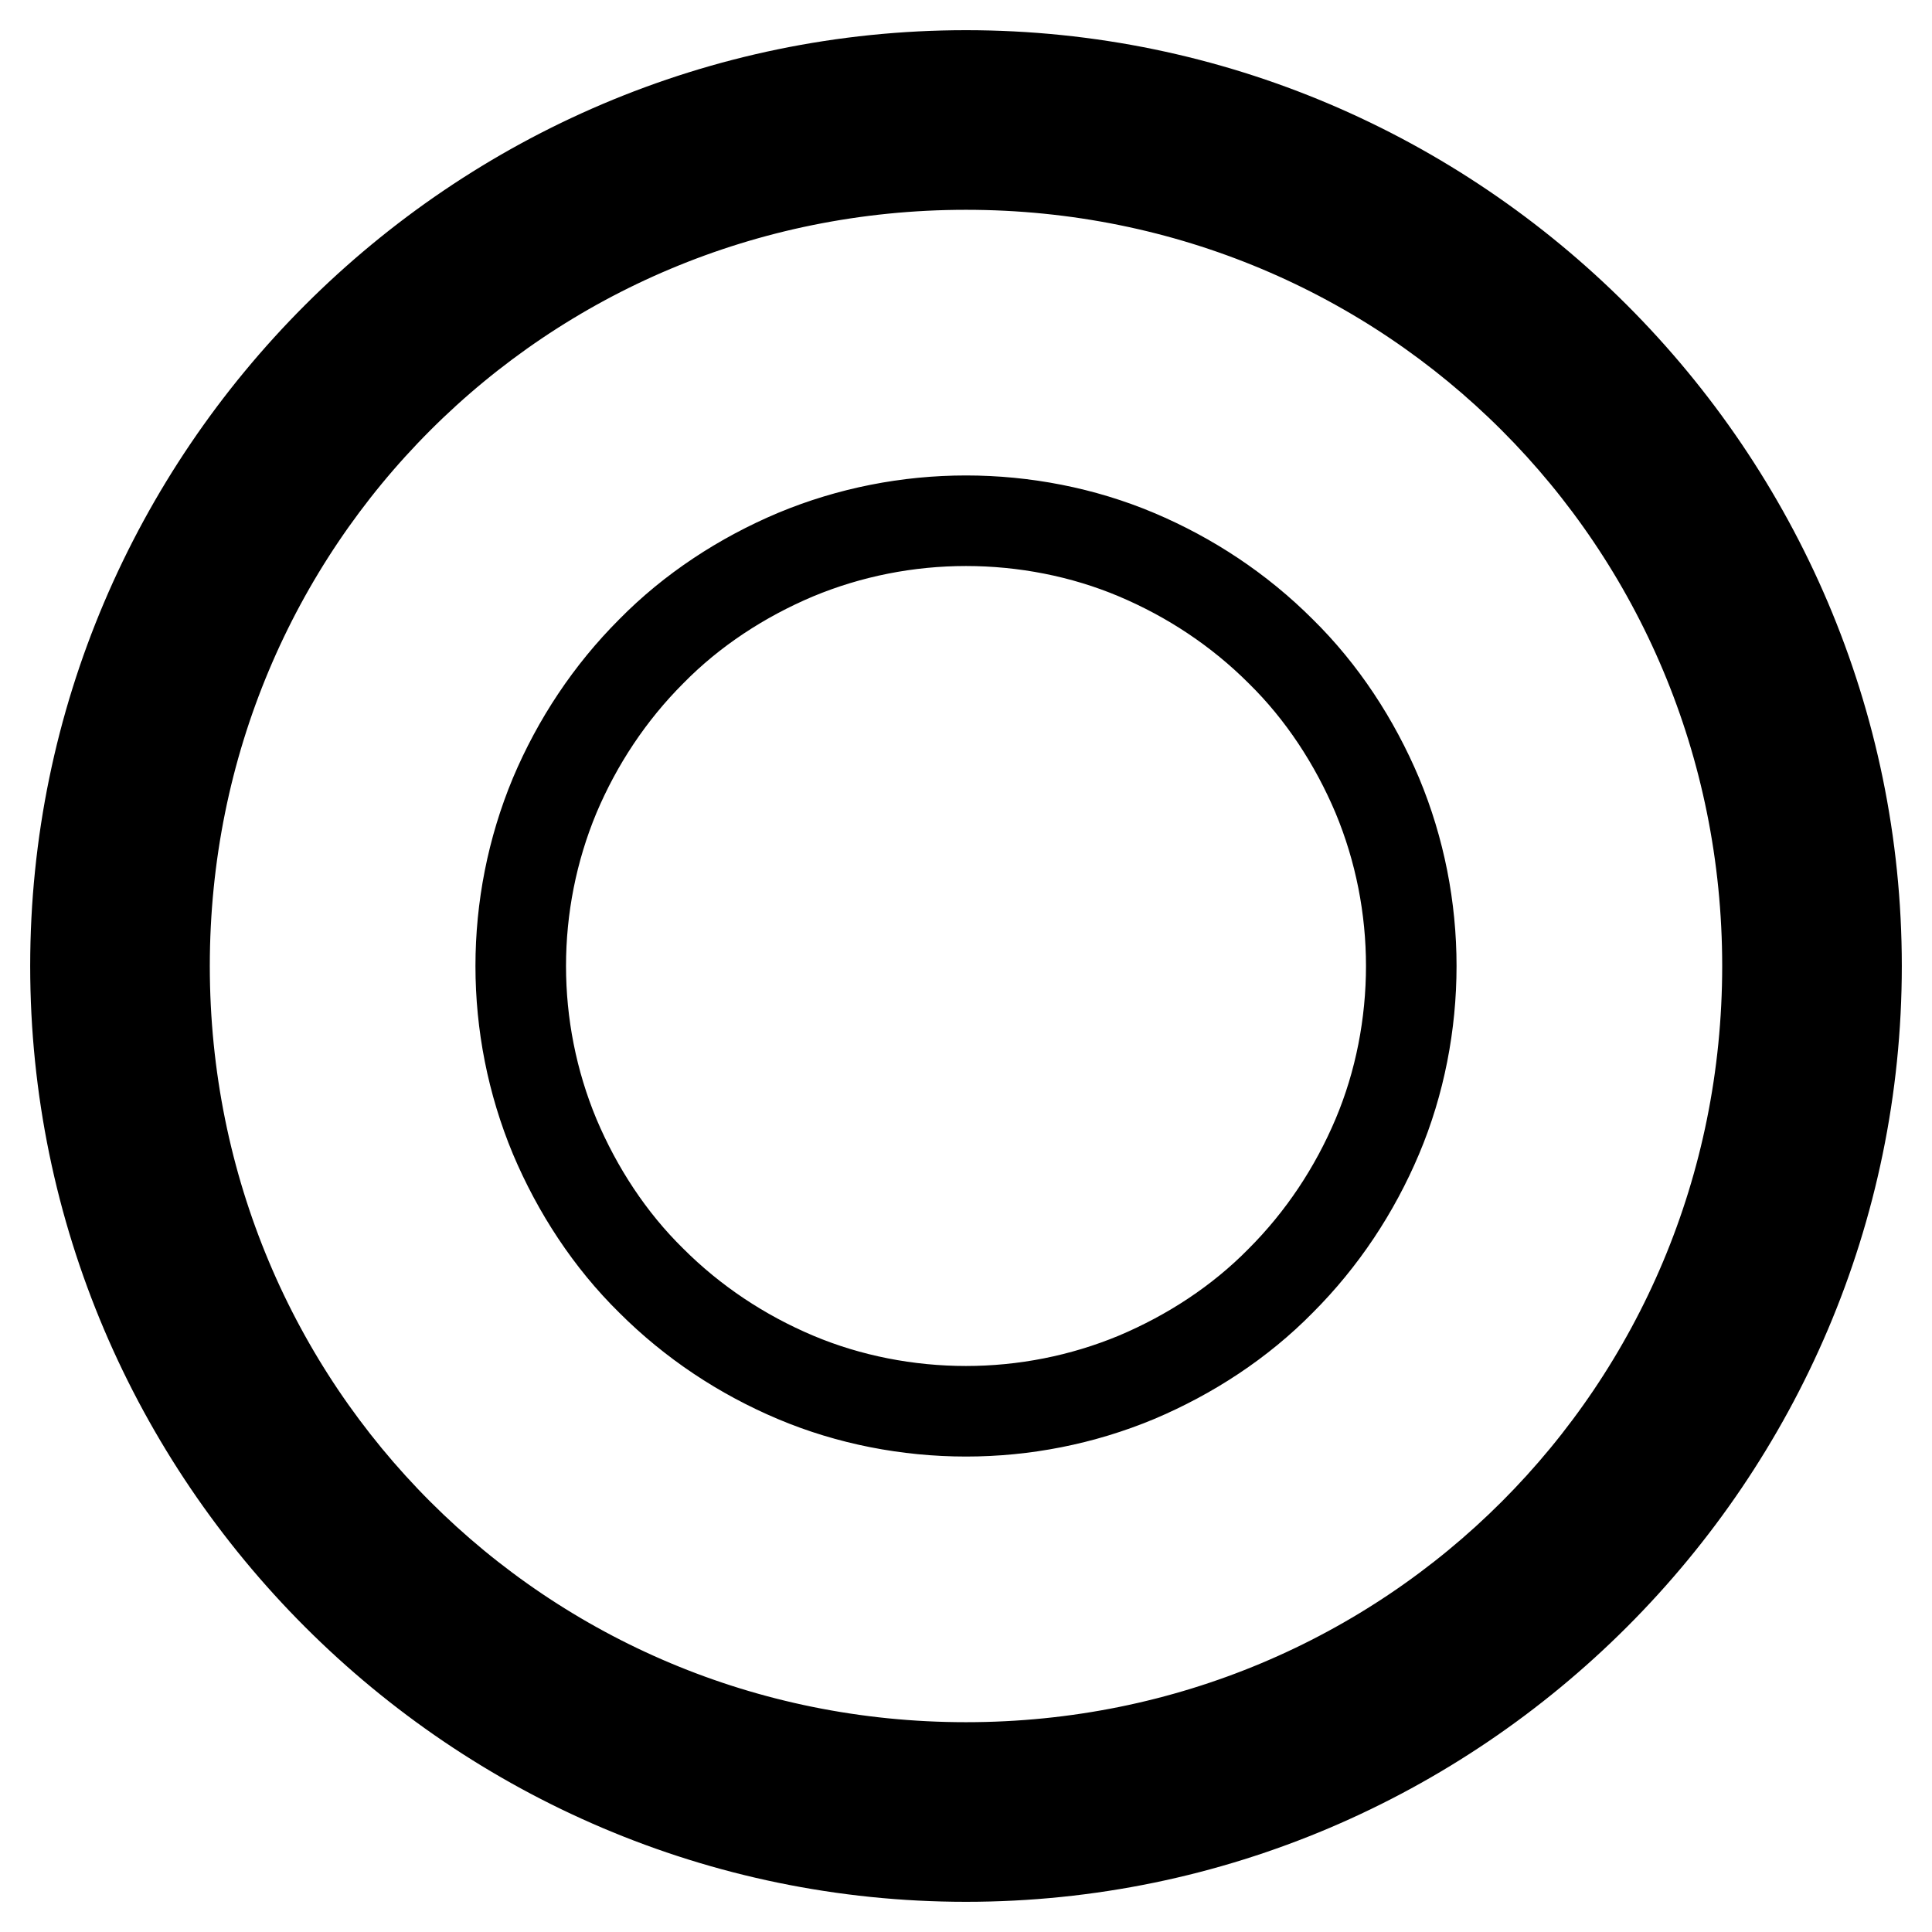
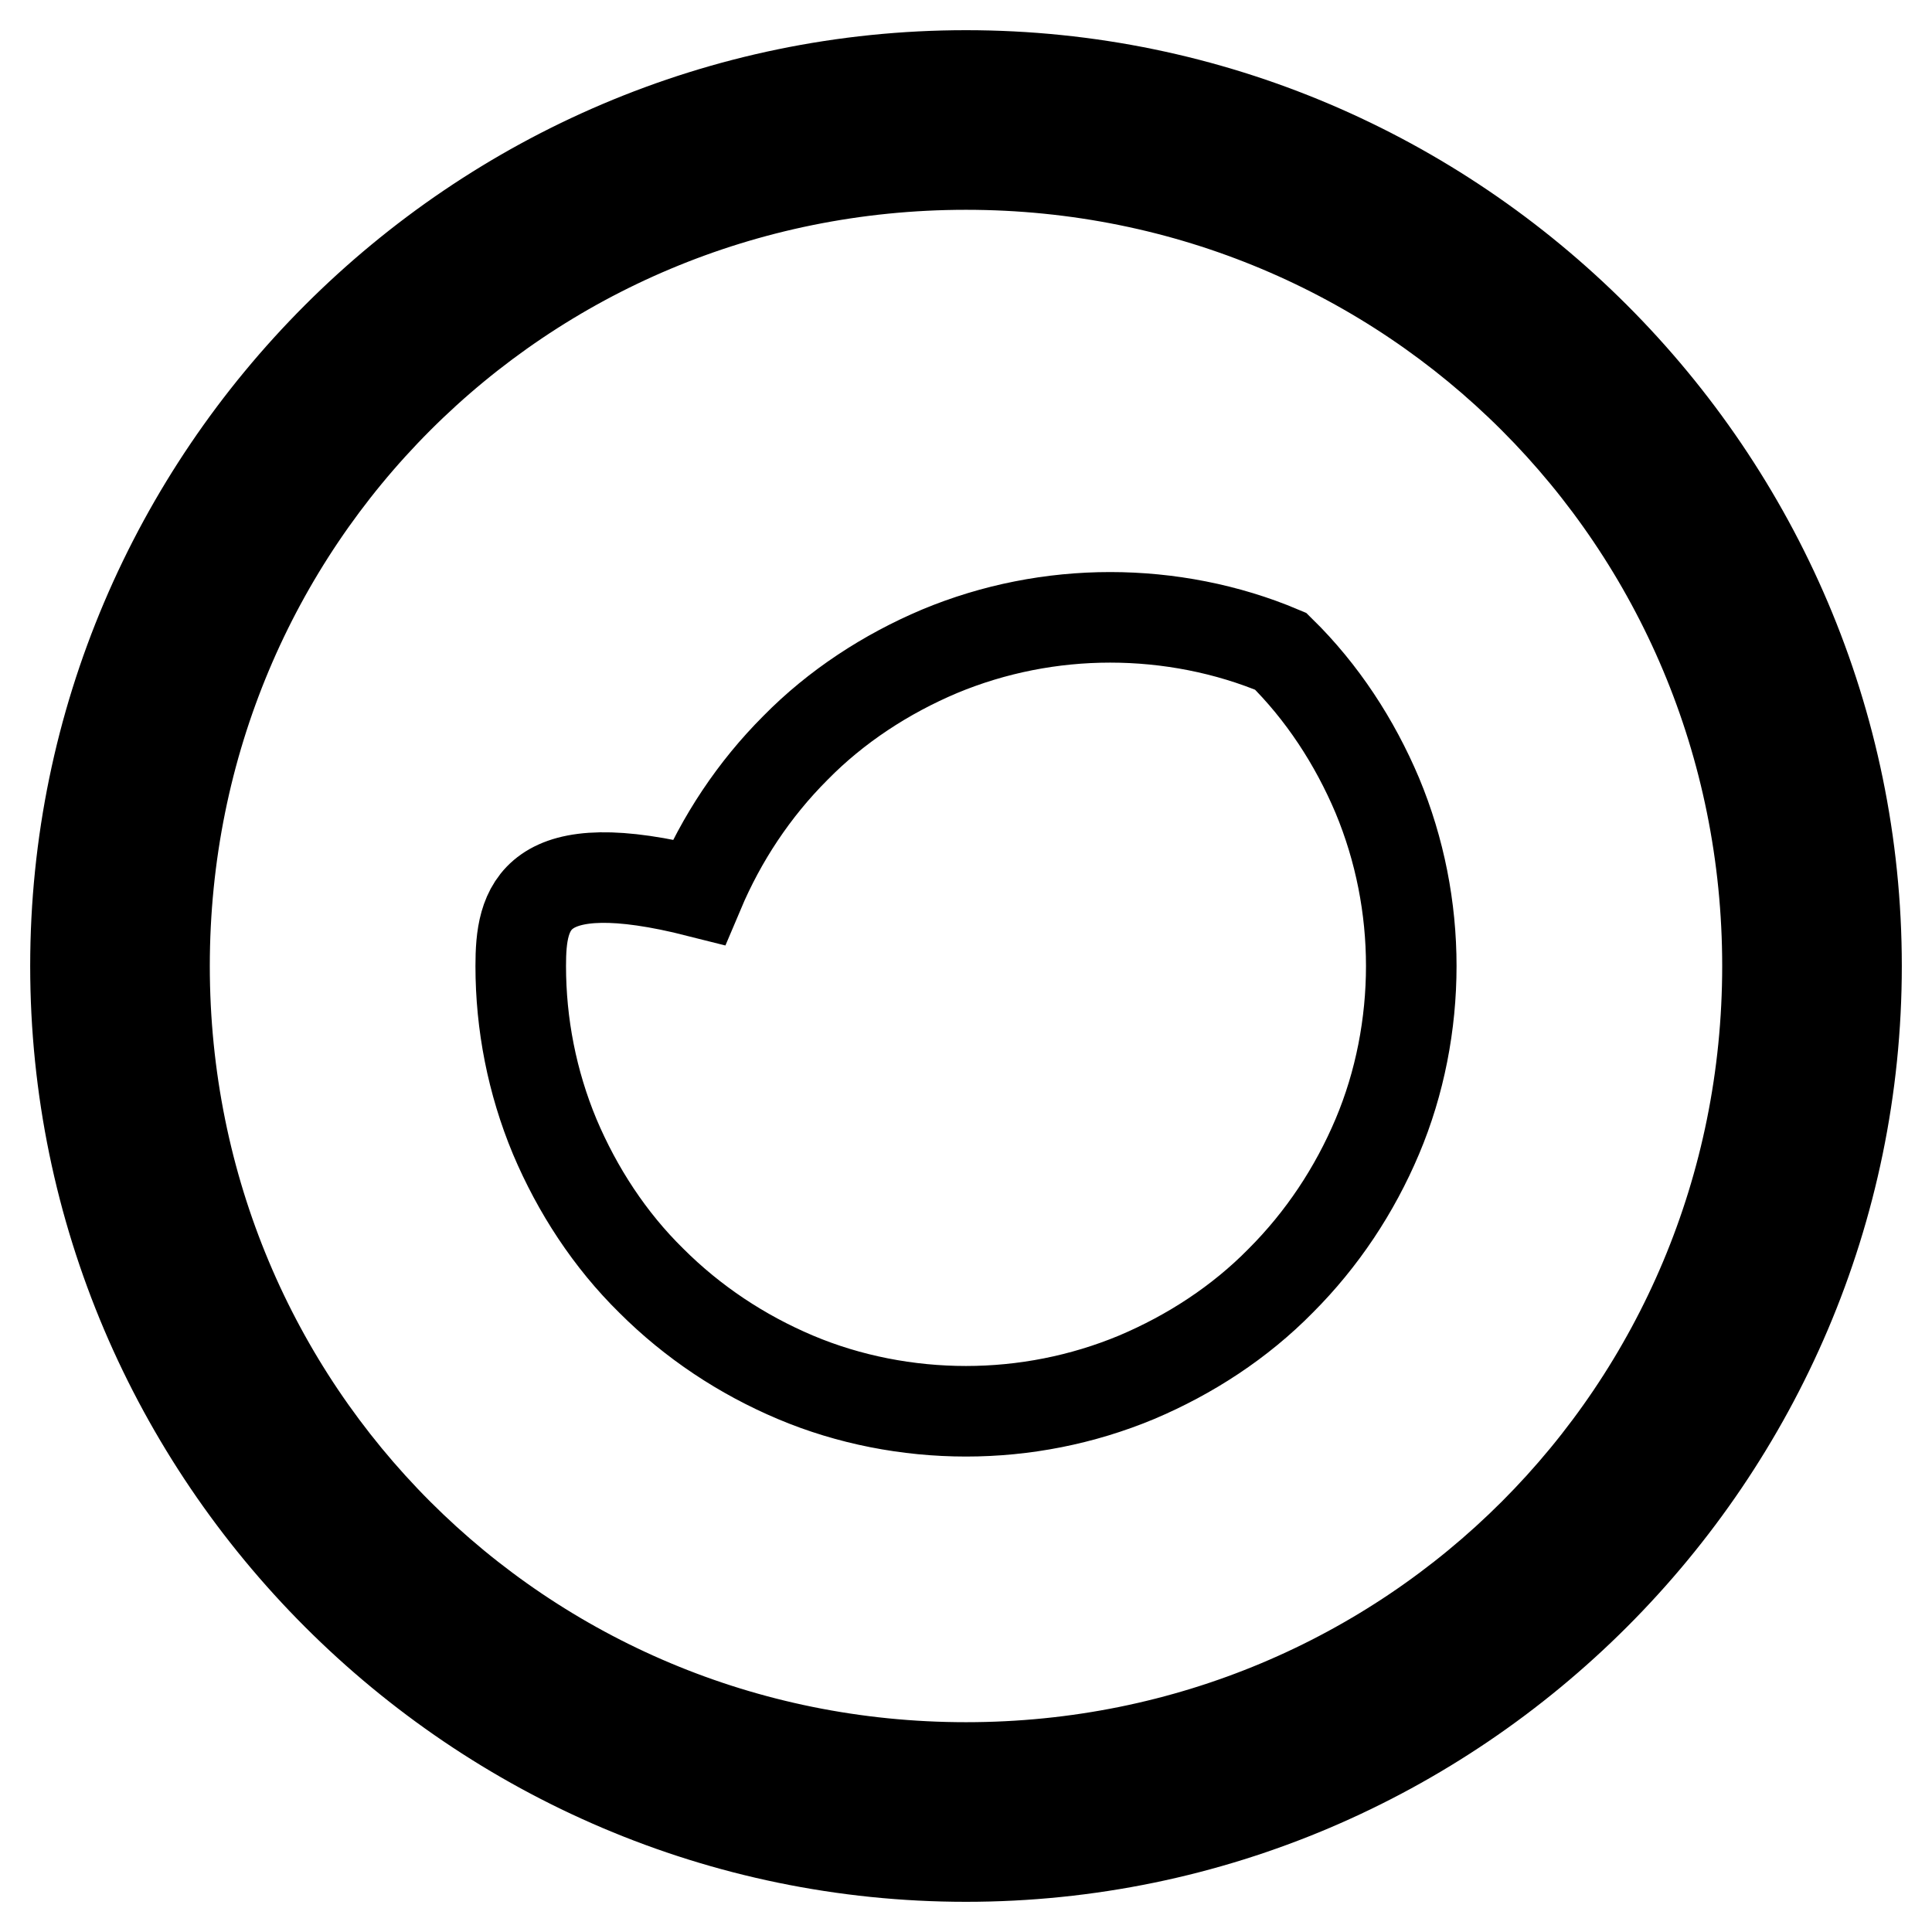
<svg xmlns="http://www.w3.org/2000/svg" version="1.1" x="0px" y="0px" viewBox="0 0 256 256" enable-background="new 0 0 256 256" xml:space="preserve">
  <g>
-     <path stroke-width="12" fill-opacity="0" stroke="#000000" d="M128,10C63.1,10,10,63.1,10,128c0,64.9,53.1,118,118,118c64.9,0,118-53.1,118-118C246,63.1,192.9,10,128,10 L128,10z M128,234.2C69,234.2,21.8,187,21.8,128C21.8,69,69,21.8,128,21.8c59,0,106.2,47.2,106.2,106.2 C234.2,187,187,234.2,128,234.2z M69,128c0,7.7,1.5,15.4,4.5,22.6c3,7.1,7.3,13.7,12.8,19.1c5.5,5.5,12,9.8,19.1,12.8 c7.1,3,14.9,4.5,22.6,4.5c7.7,0,15.4-1.5,22.6-4.5c7.1-3,13.7-7.3,19.1-12.8c5.5-5.5,9.8-12,12.8-19.1c3-7.1,4.5-14.9,4.5-22.6 c0-7.7-1.5-15.4-4.5-22.6c-3-7.1-7.3-13.7-12.8-19.1c-5.5-5.5-12-9.8-19.1-12.8c-7.1-3-14.9-4.5-22.6-4.5c-7.7,0-15.4,1.5-22.6,4.5 c-7.1,3-13.7,7.3-19.1,12.8c-5.5,5.5-9.8,12-12.8,19.1C70.5,112.6,69,120.3,69,128z" />
+     <path stroke-width="12" fill-opacity="0" stroke="#000000" d="M128,10C63.1,10,10,63.1,10,128c0,64.9,53.1,118,118,118c64.9,0,118-53.1,118-118C246,63.1,192.9,10,128,10 L128,10z M128,234.2C69,234.2,21.8,187,21.8,128C21.8,69,69,21.8,128,21.8c59,0,106.2,47.2,106.2,106.2 C234.2,187,187,234.2,128,234.2z M69,128c0,7.7,1.5,15.4,4.5,22.6c3,7.1,7.3,13.7,12.8,19.1c5.5,5.5,12,9.8,19.1,12.8 c7.1,3,14.9,4.5,22.6,4.5c7.7,0,15.4-1.5,22.6-4.5c7.1-3,13.7-7.3,19.1-12.8c5.5-5.5,9.8-12,12.8-19.1c3-7.1,4.5-14.9,4.5-22.6 c0-7.7-1.5-15.4-4.5-22.6c-3-7.1-7.3-13.7-12.8-19.1c-7.1-3-14.9-4.5-22.6-4.5c-7.7,0-15.4,1.5-22.6,4.5 c-7.1,3-13.7,7.3-19.1,12.8c-5.5,5.5-9.8,12-12.8,19.1C70.5,112.6,69,120.3,69,128z" />
  </g>
</svg>